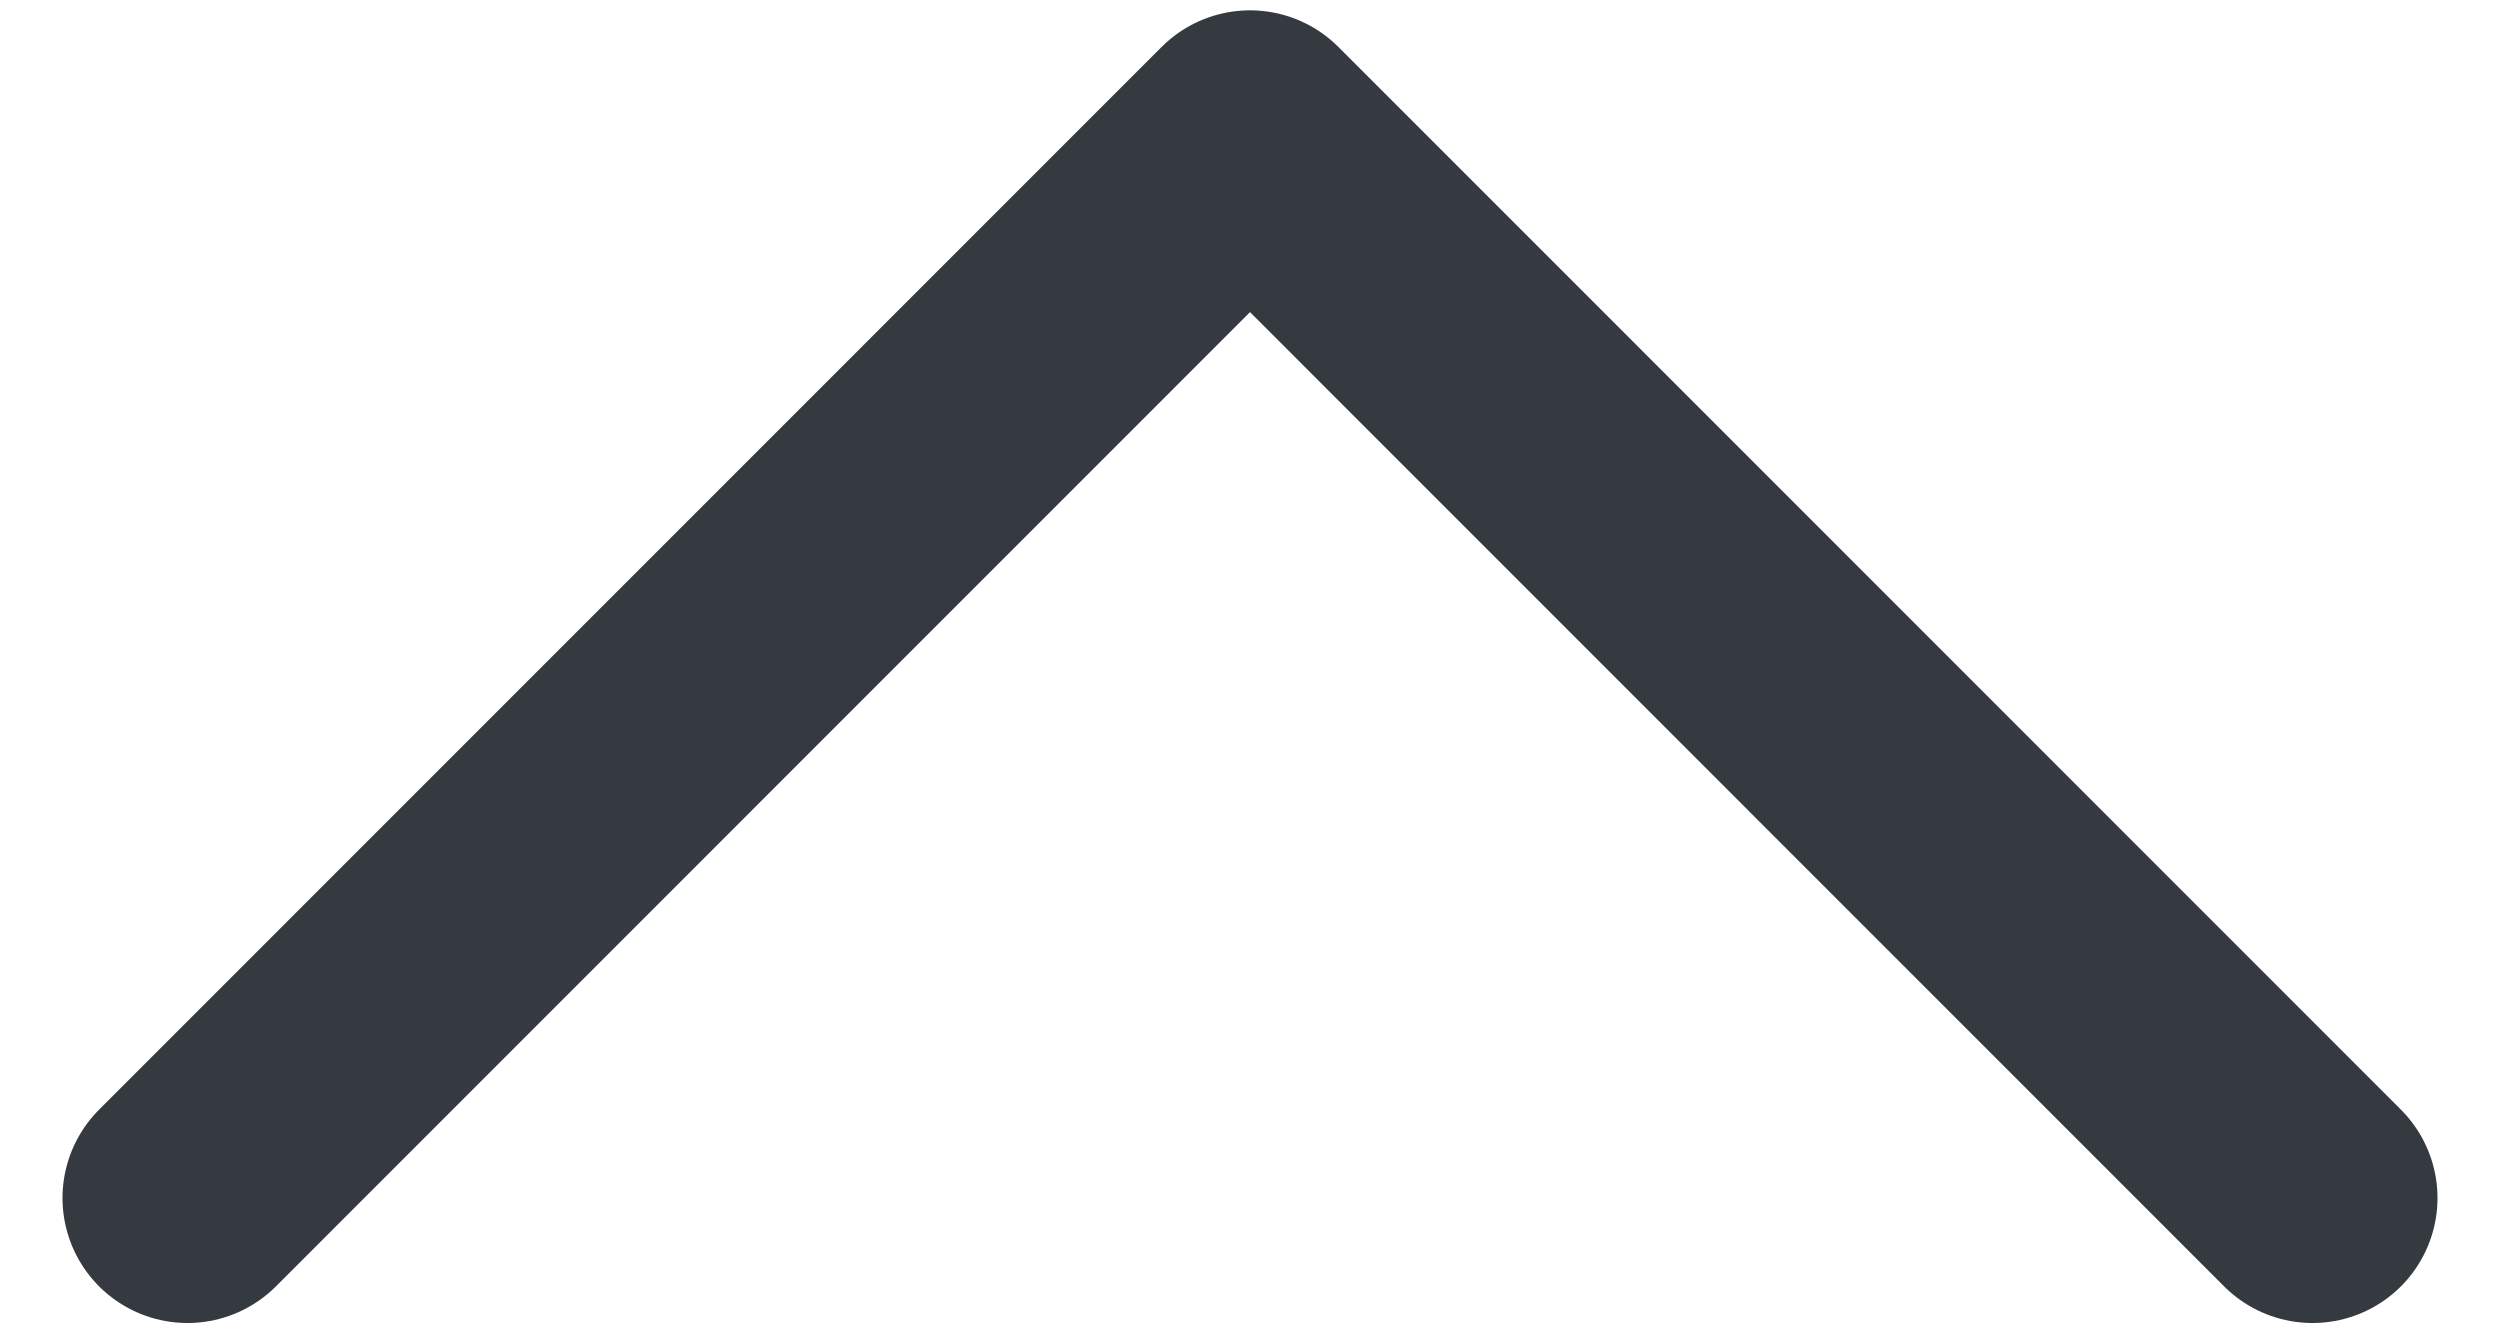
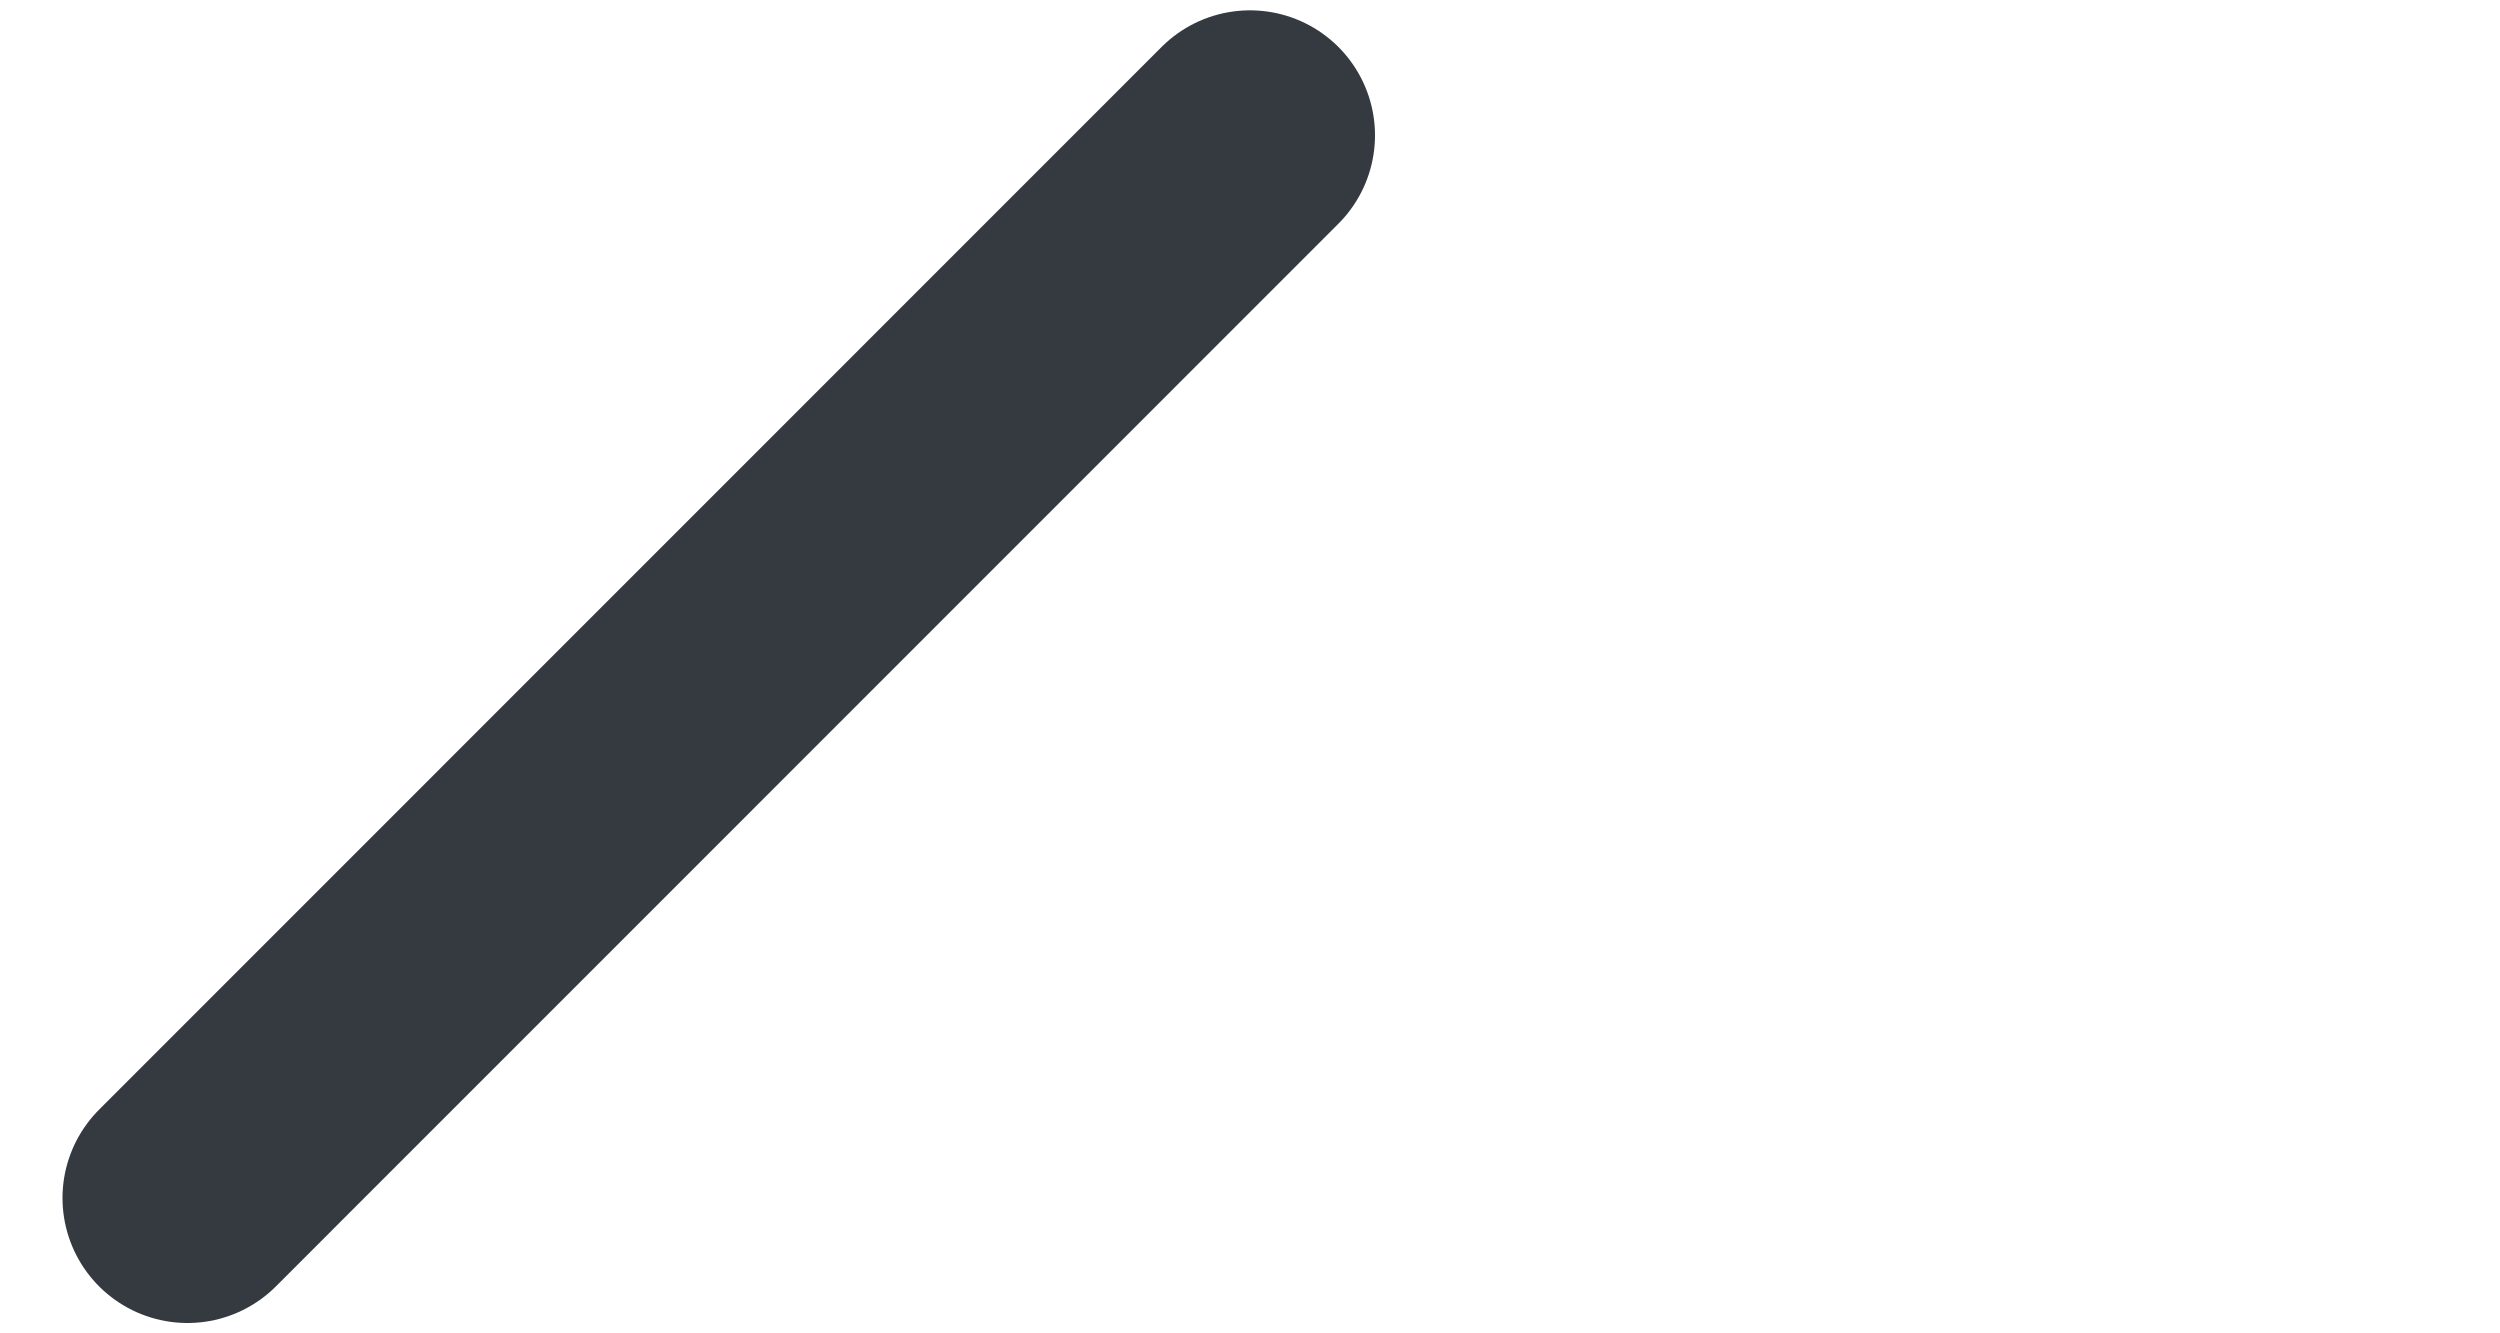
<svg xmlns="http://www.w3.org/2000/svg" width="15" height="8" viewBox="0 0 15 8" fill="none">
-   <path d="M1.125 7.188L7.5 0.812L13.875 7.188" stroke="#343A40" stroke-width="1.5" stroke-linecap="round" stroke-linejoin="round" />
+   <path d="M1.125 7.188L7.5 0.812" stroke="#343A40" stroke-width="1.5" stroke-linecap="round" stroke-linejoin="round" />
</svg>